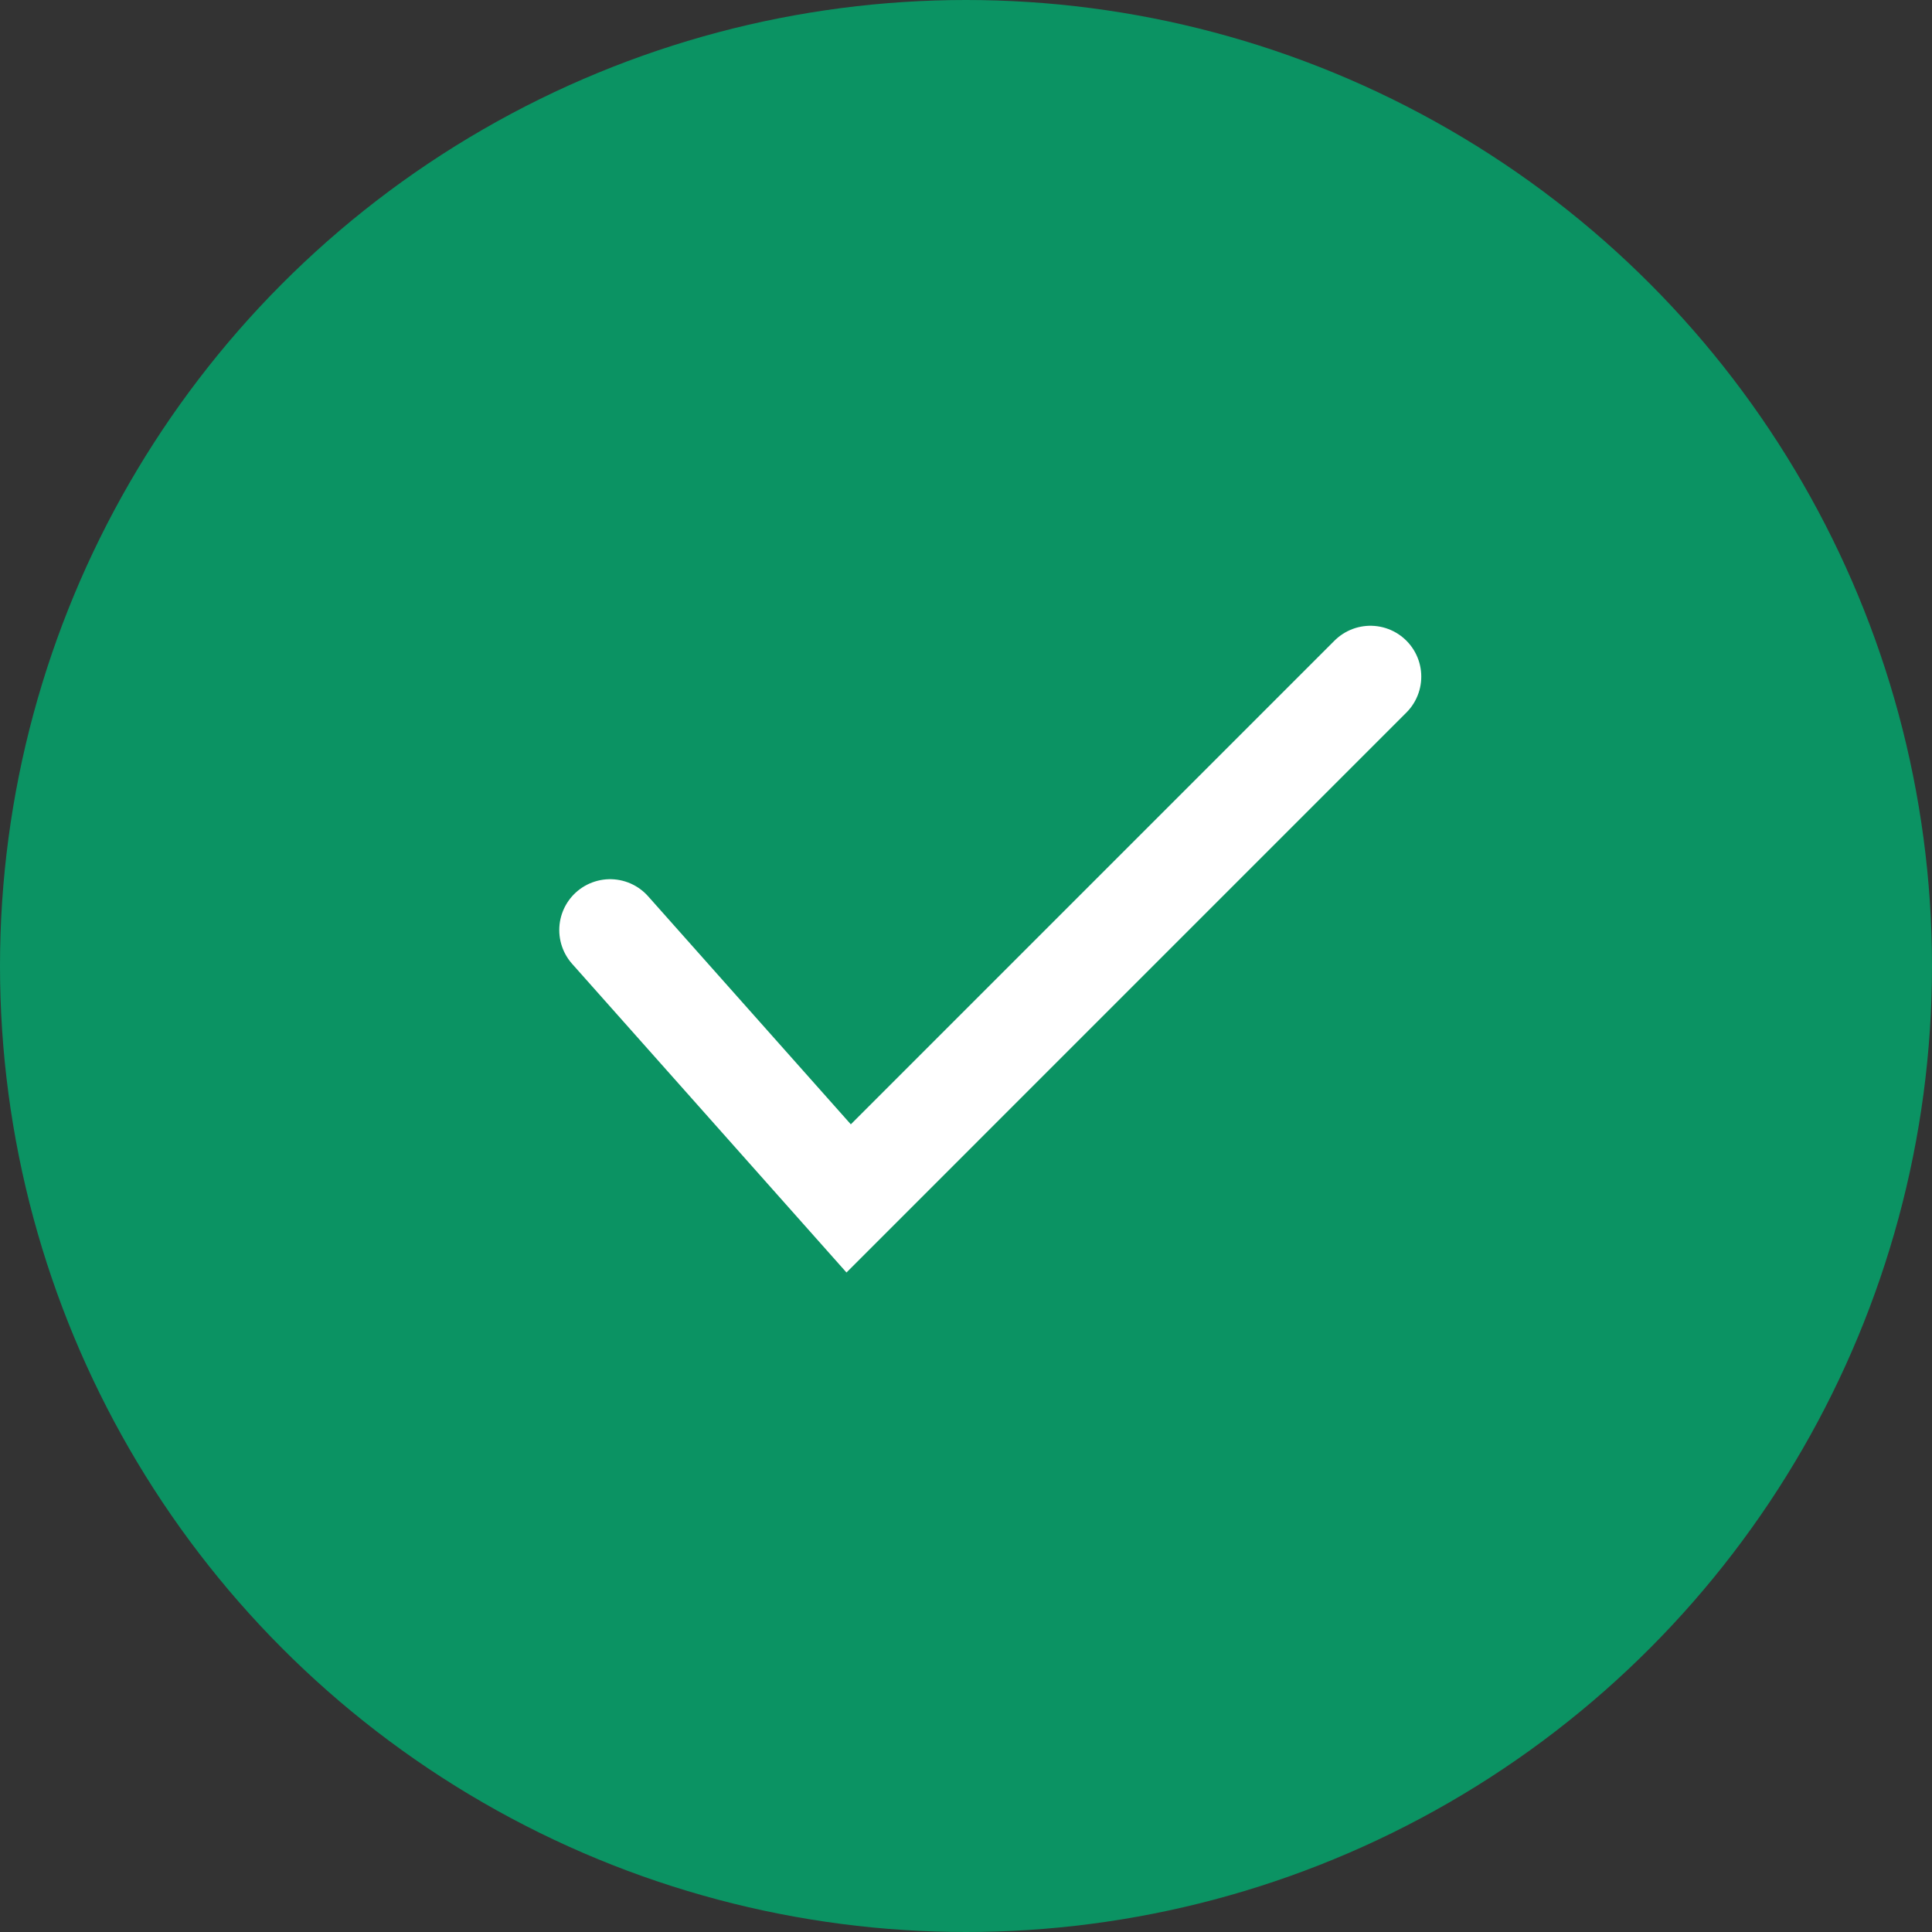
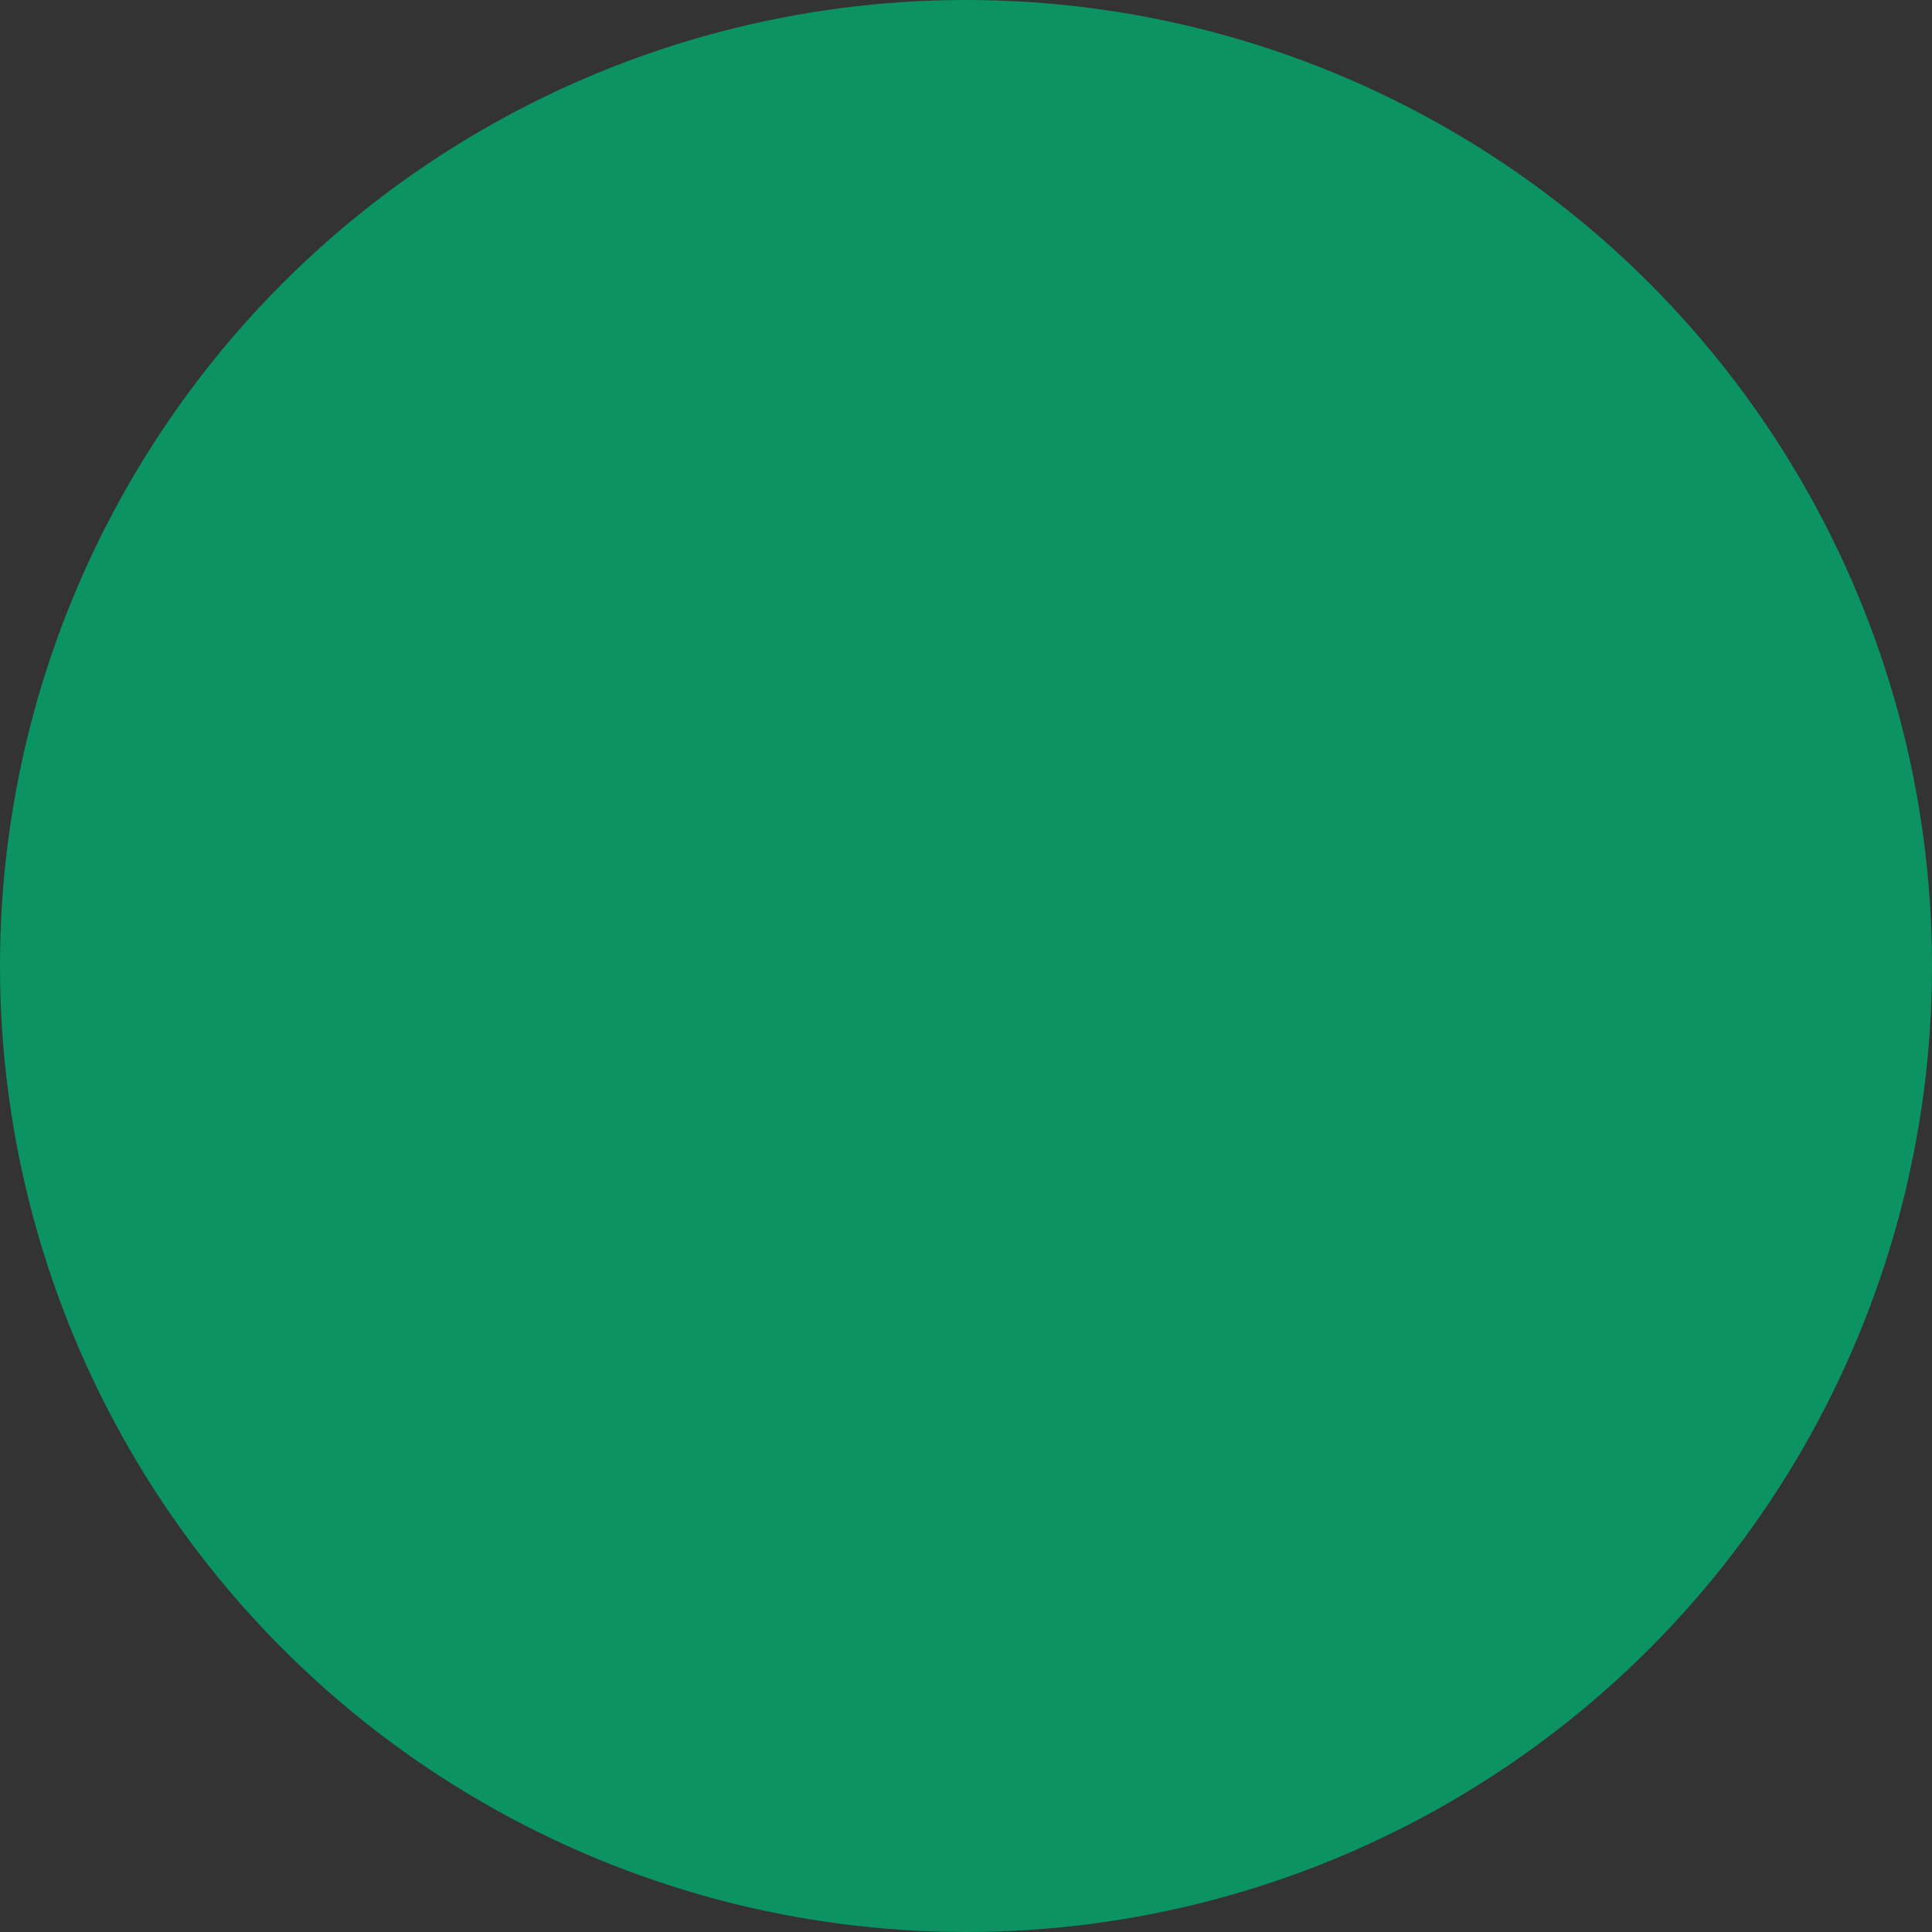
<svg xmlns="http://www.w3.org/2000/svg" width="57" height="57" viewBox="0 0 57 57" fill="none">
  <rect x="0" y="0" width="57" height="57" fill="#333333" stroke="none" />
  <circle cx="28.5" cy="28.5" r="28.5" fill="#0B9363" />
-   <path d="M18 27.439L25.038 35.357L40.432 19.962" stroke="white" stroke-width="3" stroke-linecap="round" />
</svg>